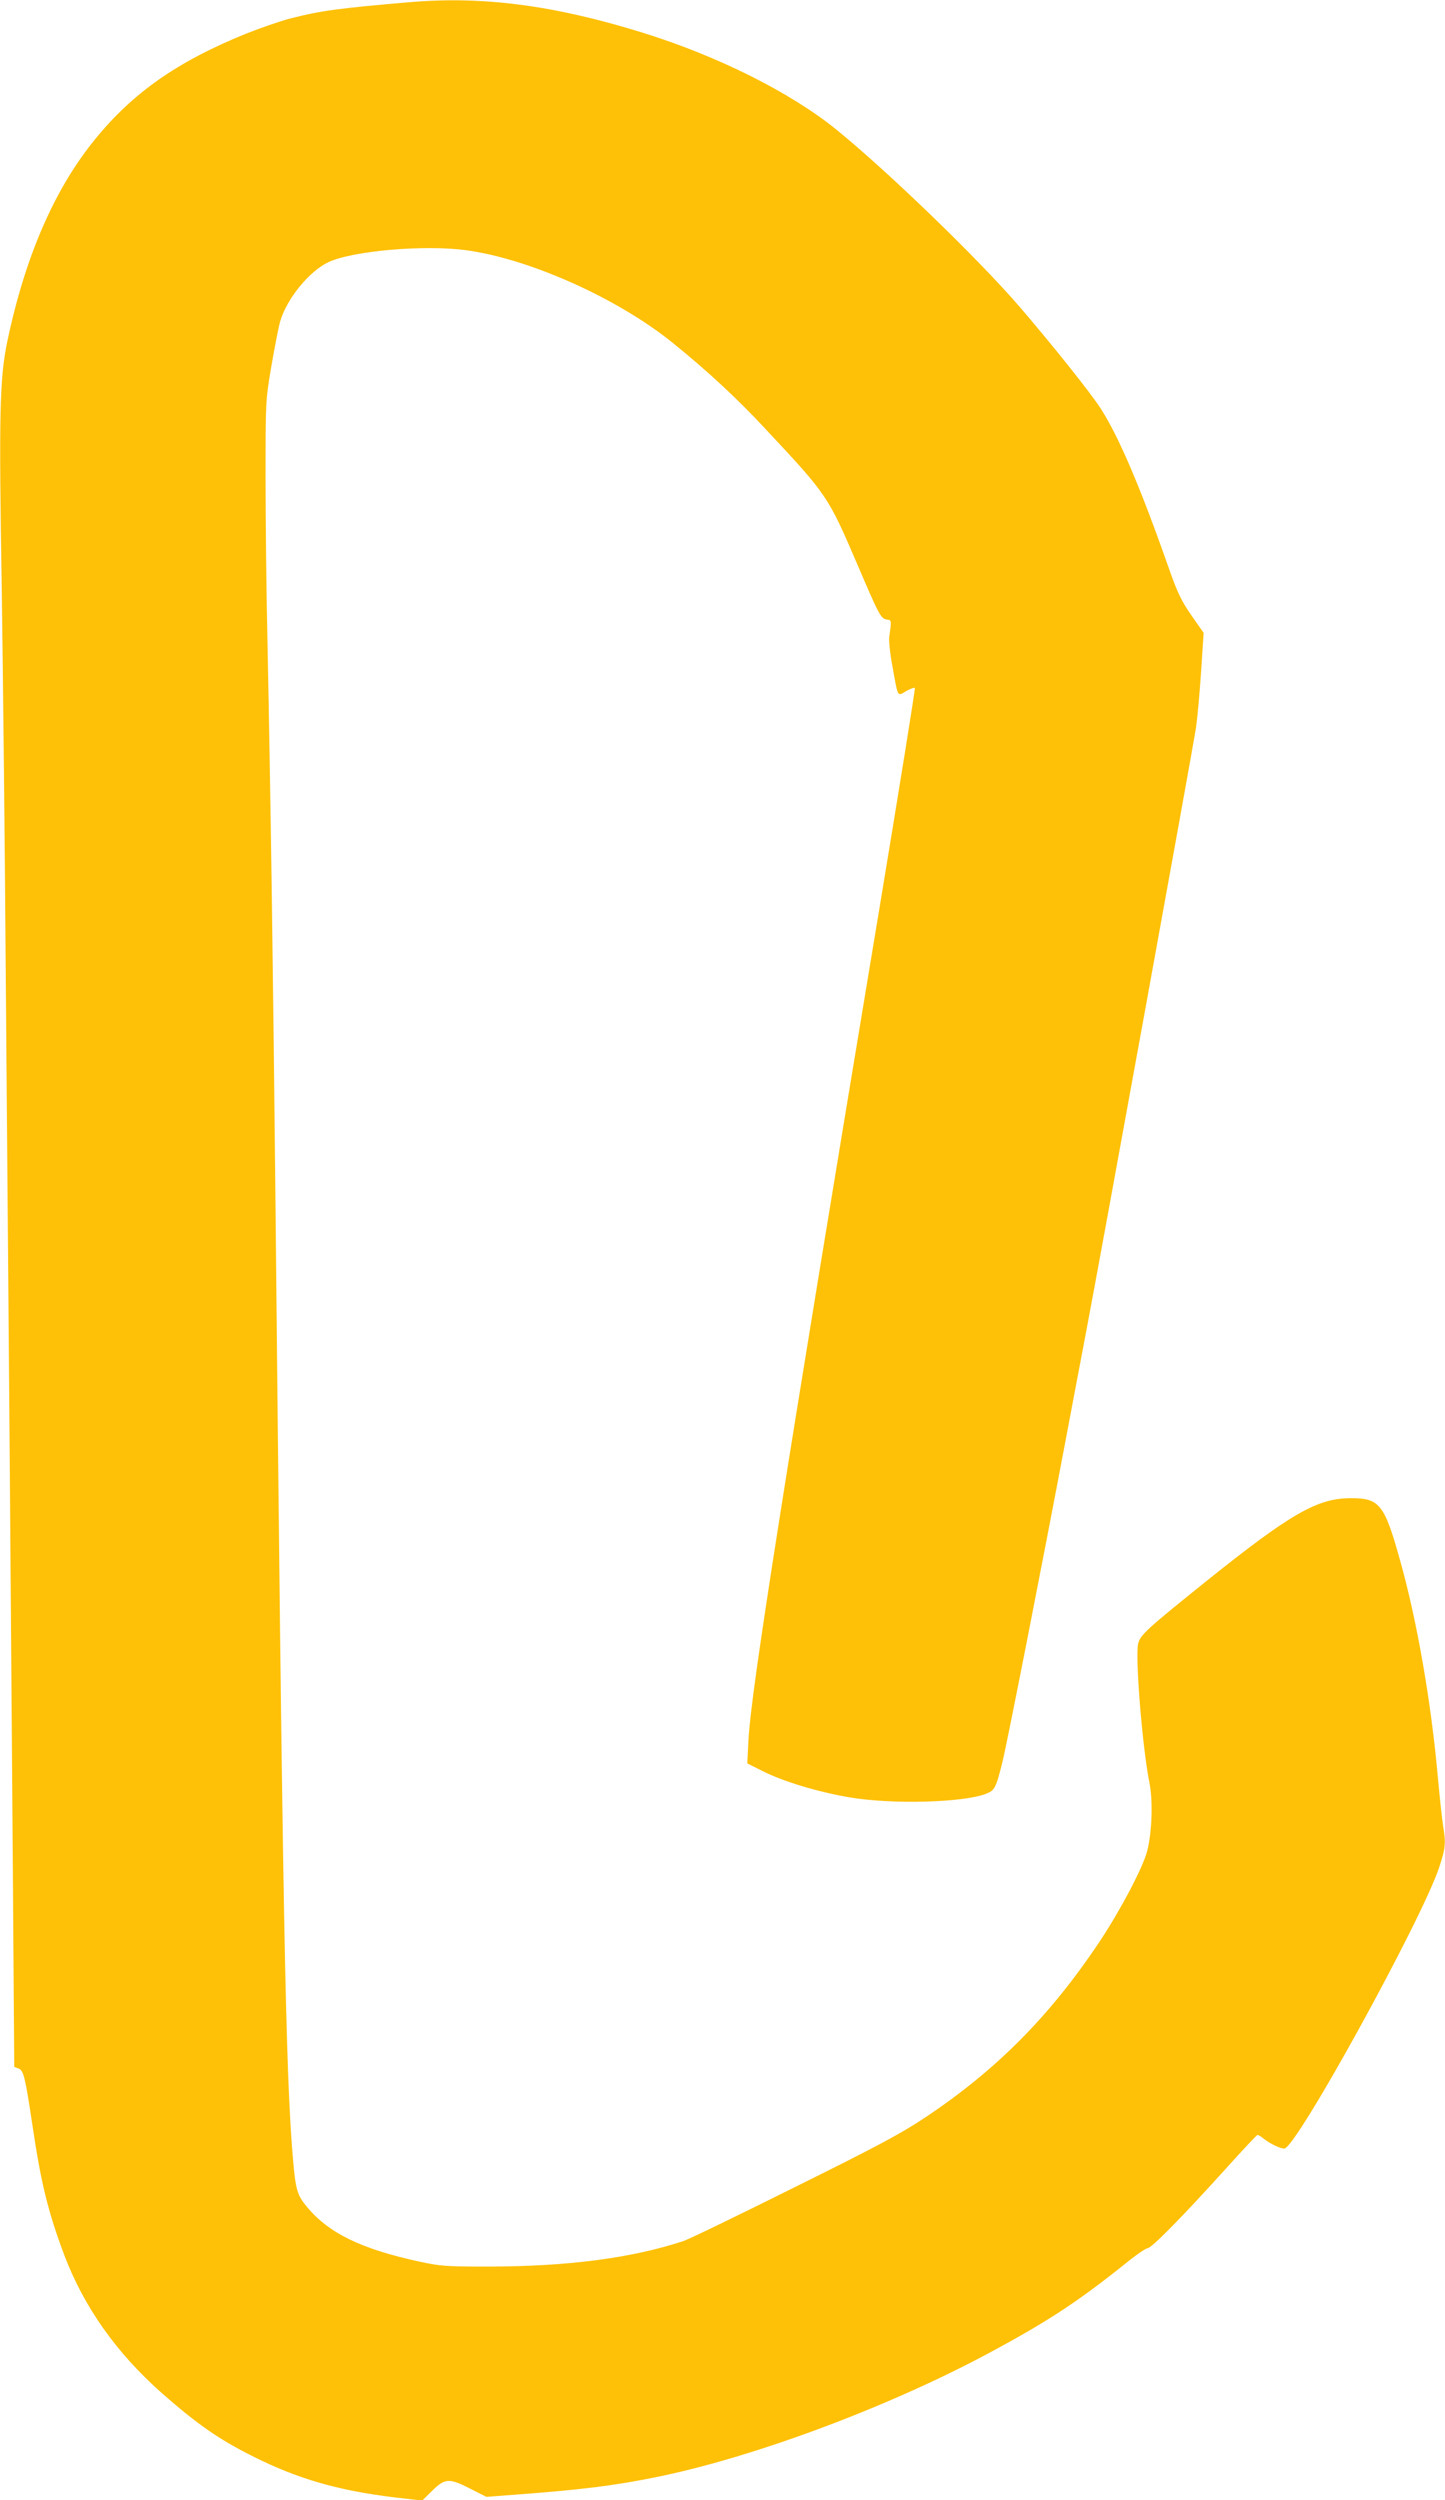
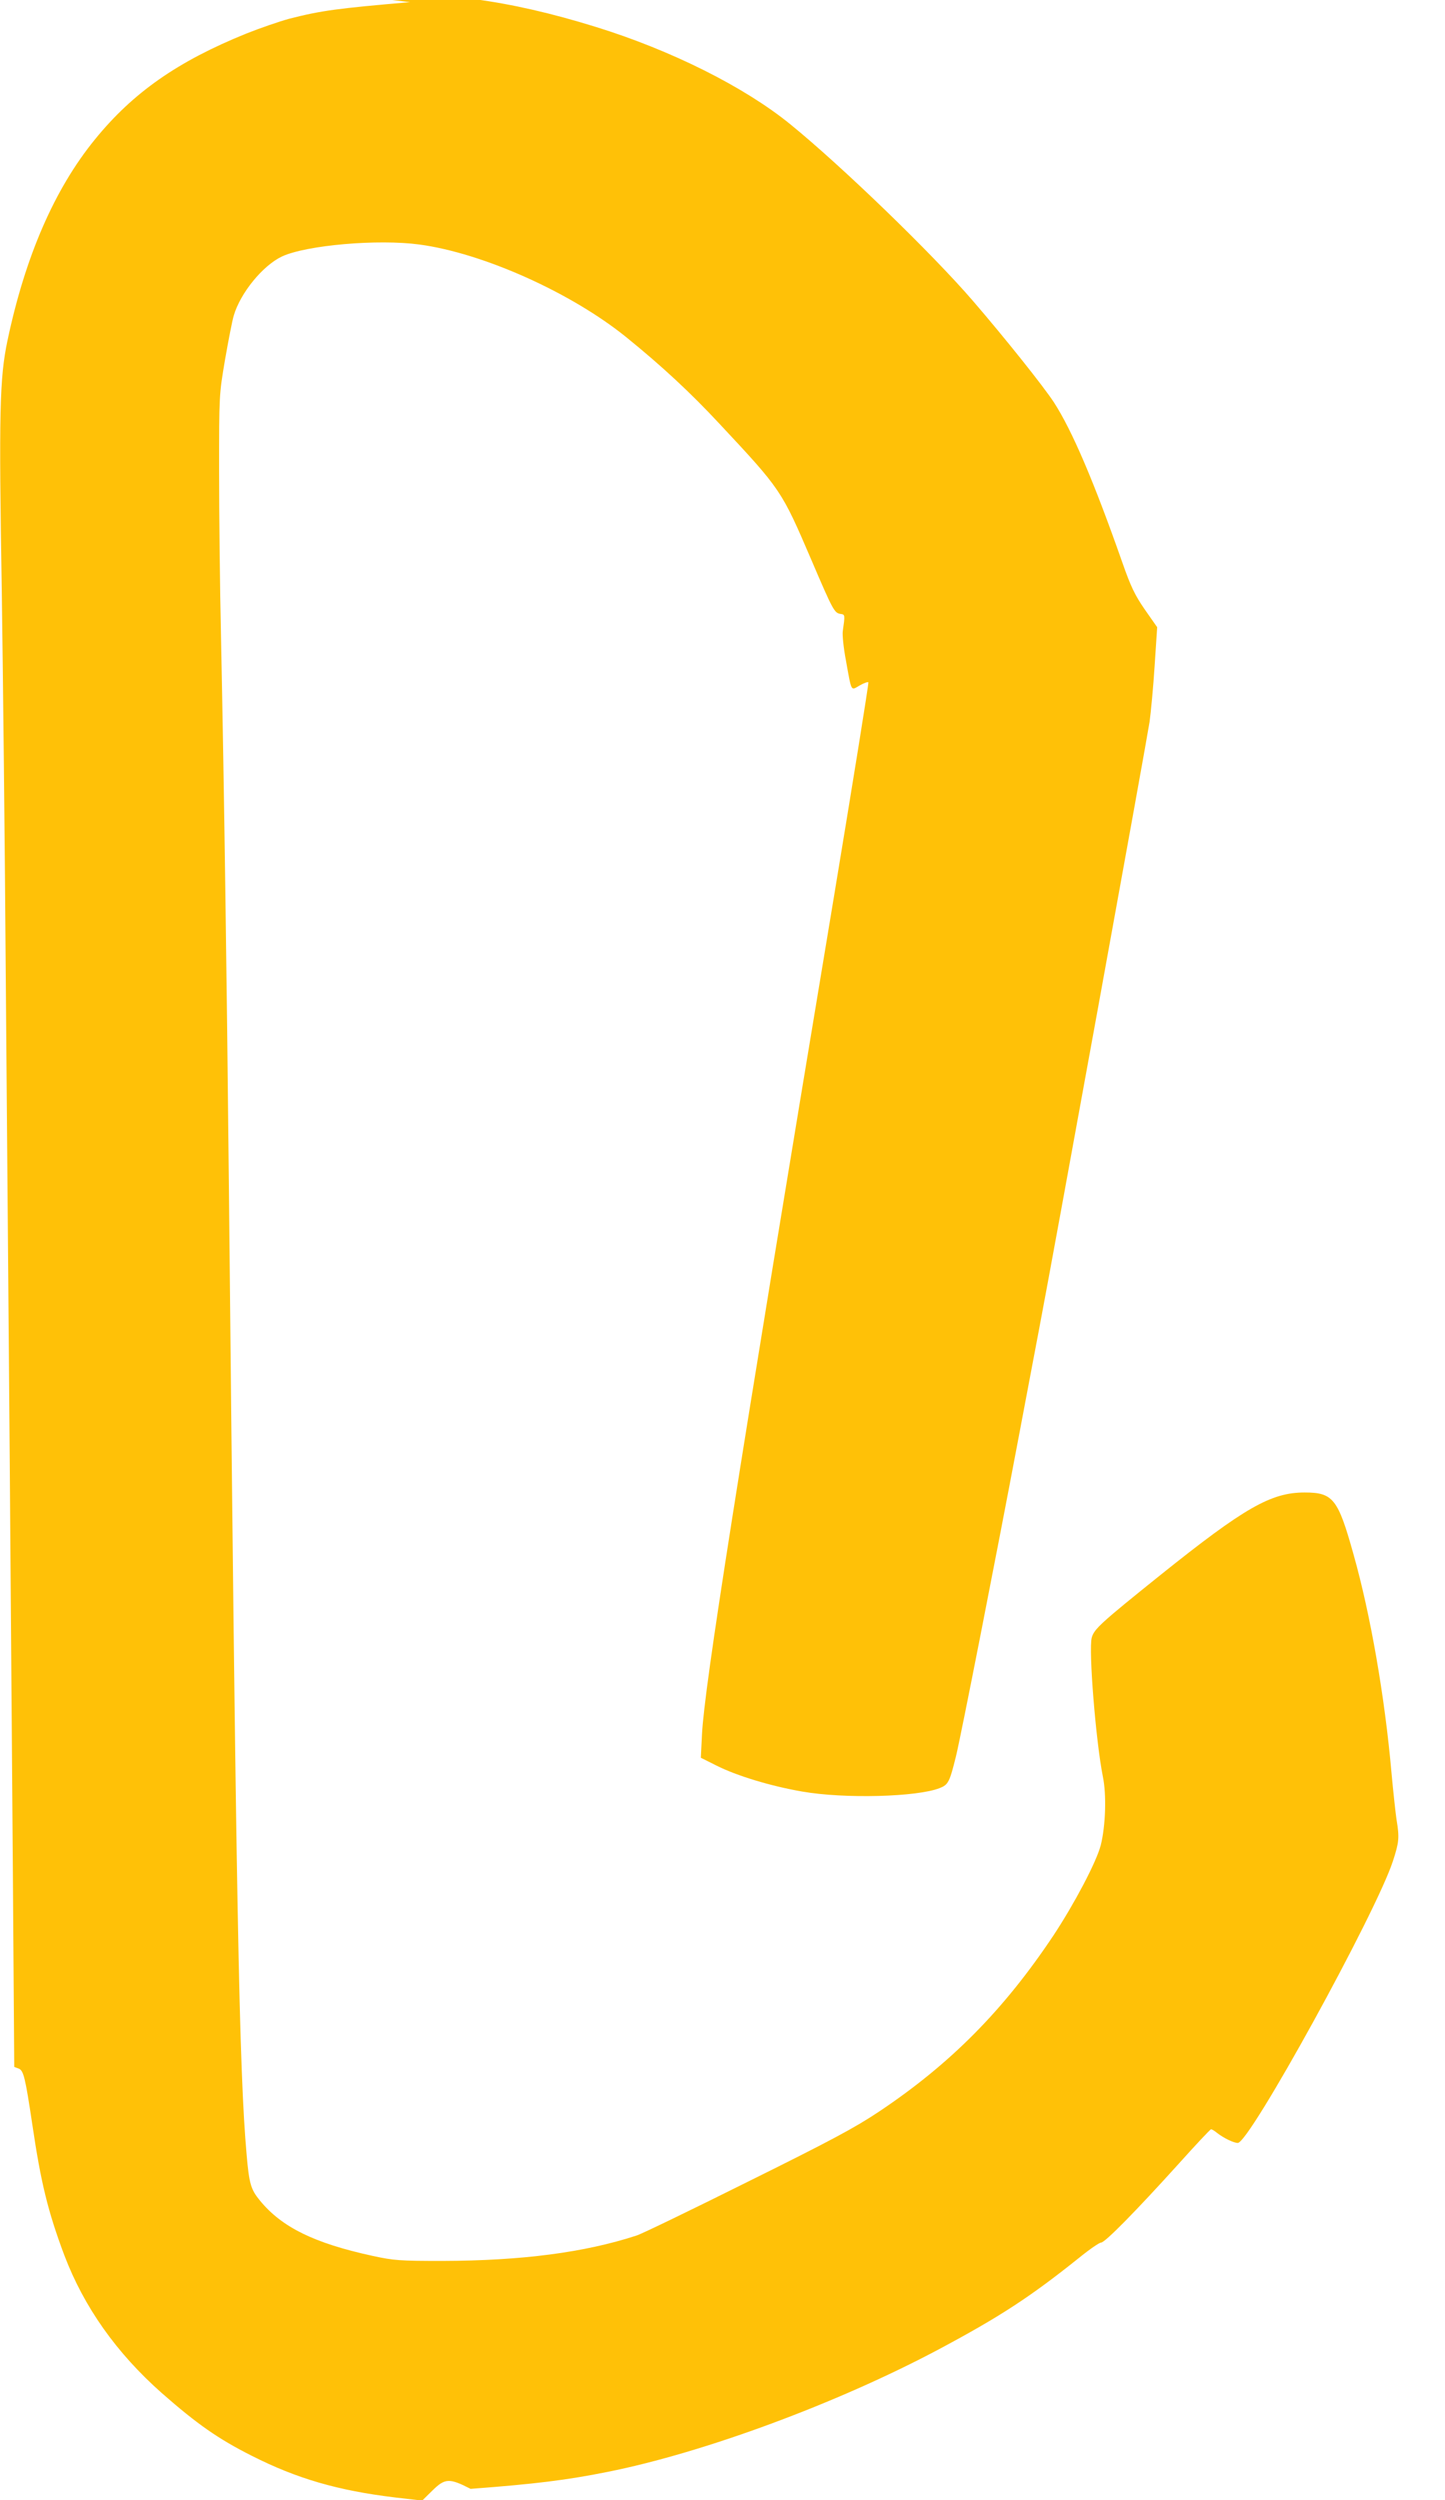
<svg xmlns="http://www.w3.org/2000/svg" version="1.0" width="740pt" height="1280pt" viewBox="0 0 740 1280" preserveAspectRatio="xMidYMid meet">
  <g transform="translate(0,1280) scale(0.1,-0.1)" fill="#ffc107" stroke="none">
-     <path d="M2100 12789 c-372 -32 -455 -43 -619 -85 -51 -14 -150 -48 -220 -76 -351 -142 -580 -302 -775 -542 -207 -254 -357 -599 -448 -1031 -40 -191 -44 -367 -29 -1275 6 -399 16 -1314 21 -2035 6 -720 15 -1818 20 -2440 5 -621 12 -1570 16 -2108 l7 -979 22 -8 c26 -10 34 -44 71 -290 43 -292 79 -441 163 -665 101 -266 267 -501 500 -707 181 -159 290 -235 461 -321 231 -117 442 -178 733 -213 l139 -16 52 51 c65 64 87 65 196 9 l81 -41 157 12 c332 25 493 45 702 87 492 98 1176 351 1695 627 313 167 468 268 718 468 54 44 105 79 114 79 20 0 180 163 396 402 88 98 163 178 167 178 4 0 18 -8 31 -19 35 -27 85 -51 106 -51 60 0 706 1174 794 1442 32 98 34 121 19 212 -5 33 -17 142 -26 241 -34 386 -107 809 -195 1120 -79 283 -104 315 -250 315 -172 0 -307 -77 -739 -423 -305 -245 -339 -276 -351 -320 -17 -62 21 -533 57 -712 19 -92 14 -252 -11 -351 -22 -85 -133 -296 -241 -460 -255 -383 -528 -659 -895 -904 -123 -82 -244 -147 -672 -359 -287 -143 -543 -267 -569 -275 -266 -87 -589 -129 -993 -130 -222 0 -249 2 -360 26 -298 65 -463 146 -575 282 -47 57 -56 85 -69 236 -38 427 -54 1261 -91 4975 -11 1090 -24 2000 -40 2790 -6 259 -10 644 -10 857 0 384 0 388 30 565 17 98 37 201 45 228 34 116 148 256 247 303 125 58 492 90 705 61 325 -44 776 -246 1059 -475 180 -146 327 -282 475 -441 317 -339 319 -342 471 -696 112 -262 119 -274 150 -279 24 -3 24 -4 12 -88 -3 -19 4 -87 16 -150 30 -166 24 -155 71 -128 21 12 41 19 44 16 3 -3 -78 -504 -179 -1114 -496 -2982 -660 -4023 -673 -4271 l-6 -121 80 -40 c103 -52 277 -105 439 -133 217 -38 590 -28 705 18 43 17 50 30 83 164 26 107 203 1009 321 1634 36 193 84 442 105 555 69 360 551 3011 565 3105 7 50 19 179 26 287 l13 198 -63 90 c-51 74 -72 117 -116 243 -144 410 -255 671 -349 817 -54 83 -253 332 -415 520 -211 245 -674 692 -936 905 -236 192 -611 379 -995 498 -451 140 -817 188 -1190 156z" />
+     <path d="M2100 12789 c-372 -32 -455 -43 -619 -85 -51 -14 -150 -48 -220 -76 -351 -142 -580 -302 -775 -542 -207 -254 -357 -599 -448 -1031 -40 -191 -44 -367 -29 -1275 6 -399 16 -1314 21 -2035 6 -720 15 -1818 20 -2440 5 -621 12 -1570 16 -2108 l7 -979 22 -8 c26 -10 34 -44 71 -290 43 -292 79 -441 163 -665 101 -266 267 -501 500 -707 181 -159 290 -235 461 -321 231 -117 442 -178 733 -213 l139 -16 52 51 c65 64 87 65 196 9 c332 25 493 45 702 87 492 98 1176 351 1695 627 313 167 468 268 718 468 54 44 105 79 114 79 20 0 180 163 396 402 88 98 163 178 167 178 4 0 18 -8 31 -19 35 -27 85 -51 106 -51 60 0 706 1174 794 1442 32 98 34 121 19 212 -5 33 -17 142 -26 241 -34 386 -107 809 -195 1120 -79 283 -104 315 -250 315 -172 0 -307 -77 -739 -423 -305 -245 -339 -276 -351 -320 -17 -62 21 -533 57 -712 19 -92 14 -252 -11 -351 -22 -85 -133 -296 -241 -460 -255 -383 -528 -659 -895 -904 -123 -82 -244 -147 -672 -359 -287 -143 -543 -267 -569 -275 -266 -87 -589 -129 -993 -130 -222 0 -249 2 -360 26 -298 65 -463 146 -575 282 -47 57 -56 85 -69 236 -38 427 -54 1261 -91 4975 -11 1090 -24 2000 -40 2790 -6 259 -10 644 -10 857 0 384 0 388 30 565 17 98 37 201 45 228 34 116 148 256 247 303 125 58 492 90 705 61 325 -44 776 -246 1059 -475 180 -146 327 -282 475 -441 317 -339 319 -342 471 -696 112 -262 119 -274 150 -279 24 -3 24 -4 12 -88 -3 -19 4 -87 16 -150 30 -166 24 -155 71 -128 21 12 41 19 44 16 3 -3 -78 -504 -179 -1114 -496 -2982 -660 -4023 -673 -4271 l-6 -121 80 -40 c103 -52 277 -105 439 -133 217 -38 590 -28 705 18 43 17 50 30 83 164 26 107 203 1009 321 1634 36 193 84 442 105 555 69 360 551 3011 565 3105 7 50 19 179 26 287 l13 198 -63 90 c-51 74 -72 117 -116 243 -144 410 -255 671 -349 817 -54 83 -253 332 -415 520 -211 245 -674 692 -936 905 -236 192 -611 379 -995 498 -451 140 -817 188 -1190 156z" />
  </g>
</svg>